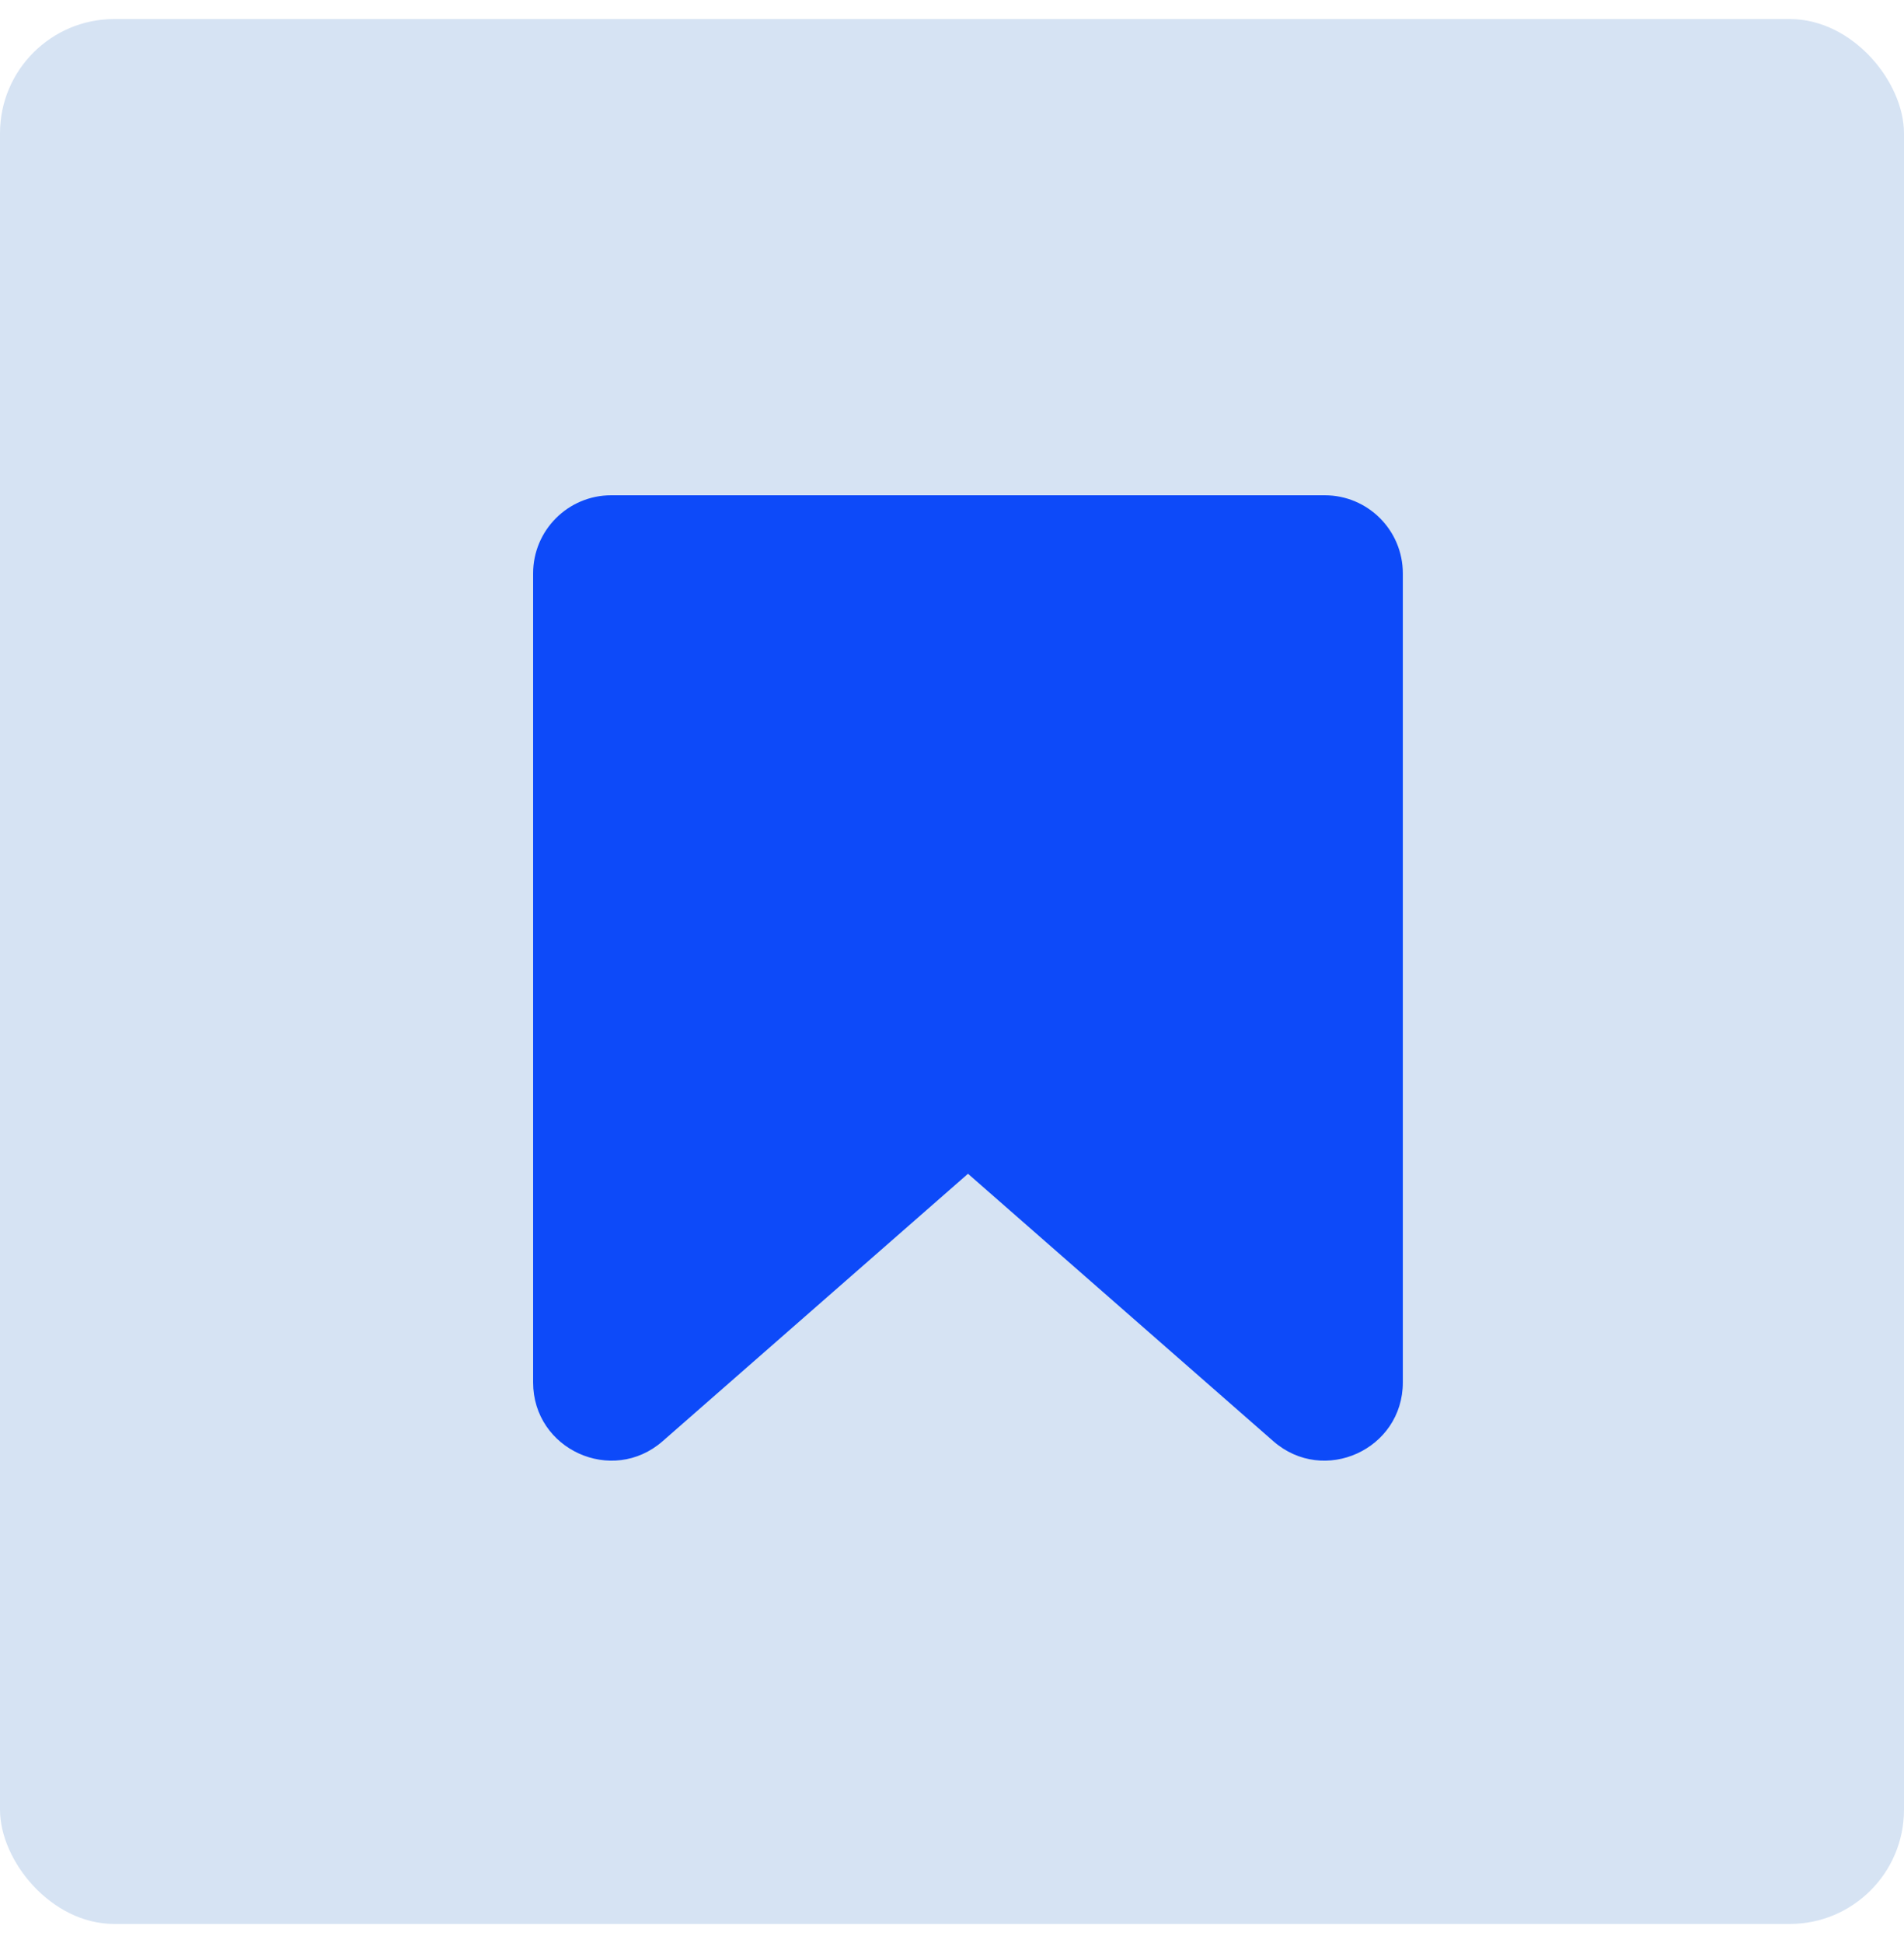
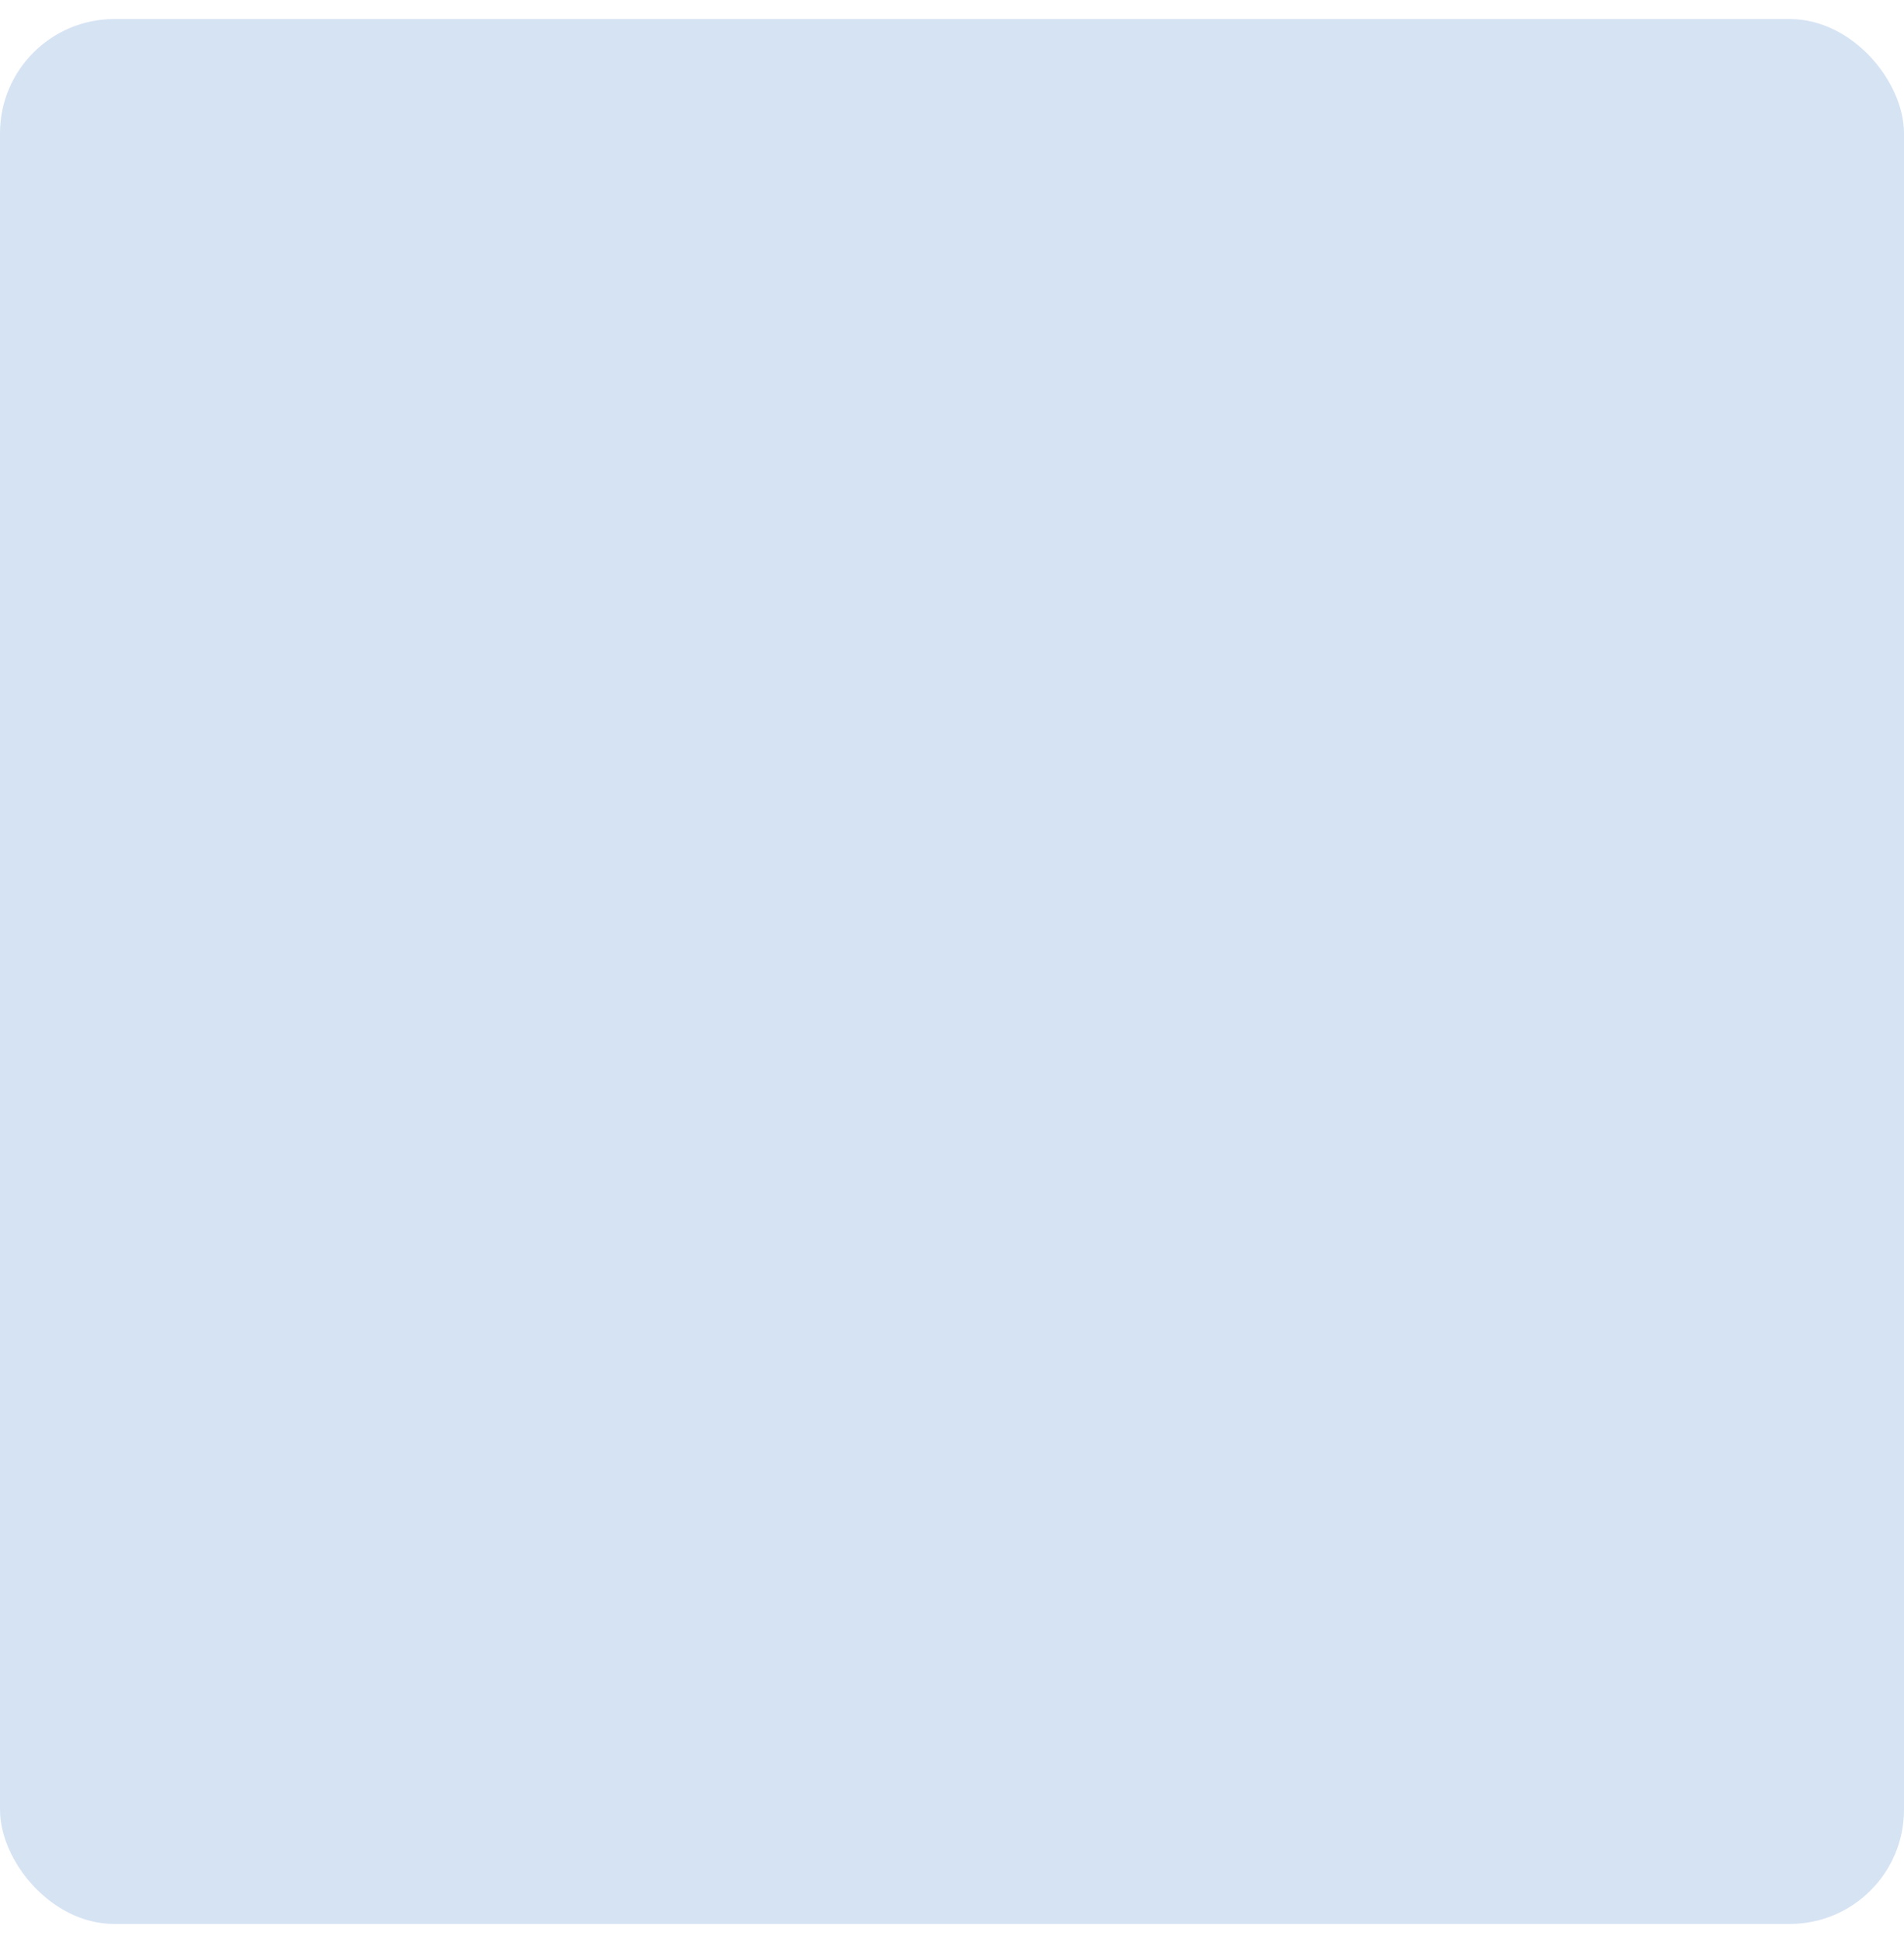
<svg xmlns="http://www.w3.org/2000/svg" xmlns:xlink="http://www.w3.org/1999/xlink" width="50px" height="51px" viewBox="0 0 50 51" version="1.1">
  <title>4B29864A-B55A-49B8-B7F1-4E59903C4240@3x</title>
  <defs>
-     <polygon id="path-1" points="3.44827586e-05 0 26.839 0 26.839 29.777 3.44827586e-05 29.777" />
-   </defs>
+     </defs>
  <g id="primary" stroke="none" stroke-width="1" fill="none" fill-rule="evenodd">
    <g id="meganav-resources" transform="translate(-608, -175)">
      <g id="Group-9" transform="translate(608, 172.5)">
        <g id="ico_whitepaper" transform="translate(0, 3)">
          <rect id="Rectangle" fill="#D6E3F3" x="0" y="0" width="50" height="50" rx="3" />
          <g id="Group-3" transform="translate(12, 10.5)">
            <mask id="mask-2" fill="white">
              <use xlink:href="#path-1" />
            </mask>
            <g id="Clip-2" />
-             <path d="M2,4.051 L2,25.285 C2,27.047 4.076,27.989 5.402,26.828 L13.42,19.809 L21.437,26.828 C22.763,27.989 24.839,27.047 24.839,25.285 L24.839,4.051 C24.839,2.918 23.921,2 22.788,2 L4.051,2 C2.918,2 2,2.918 2,4.051" id="Fill-1" fill="#0D4AF9" mask="url(#mask-2)" />
          </g>
        </g>
      </g>
    </g>
  </g>
</svg>